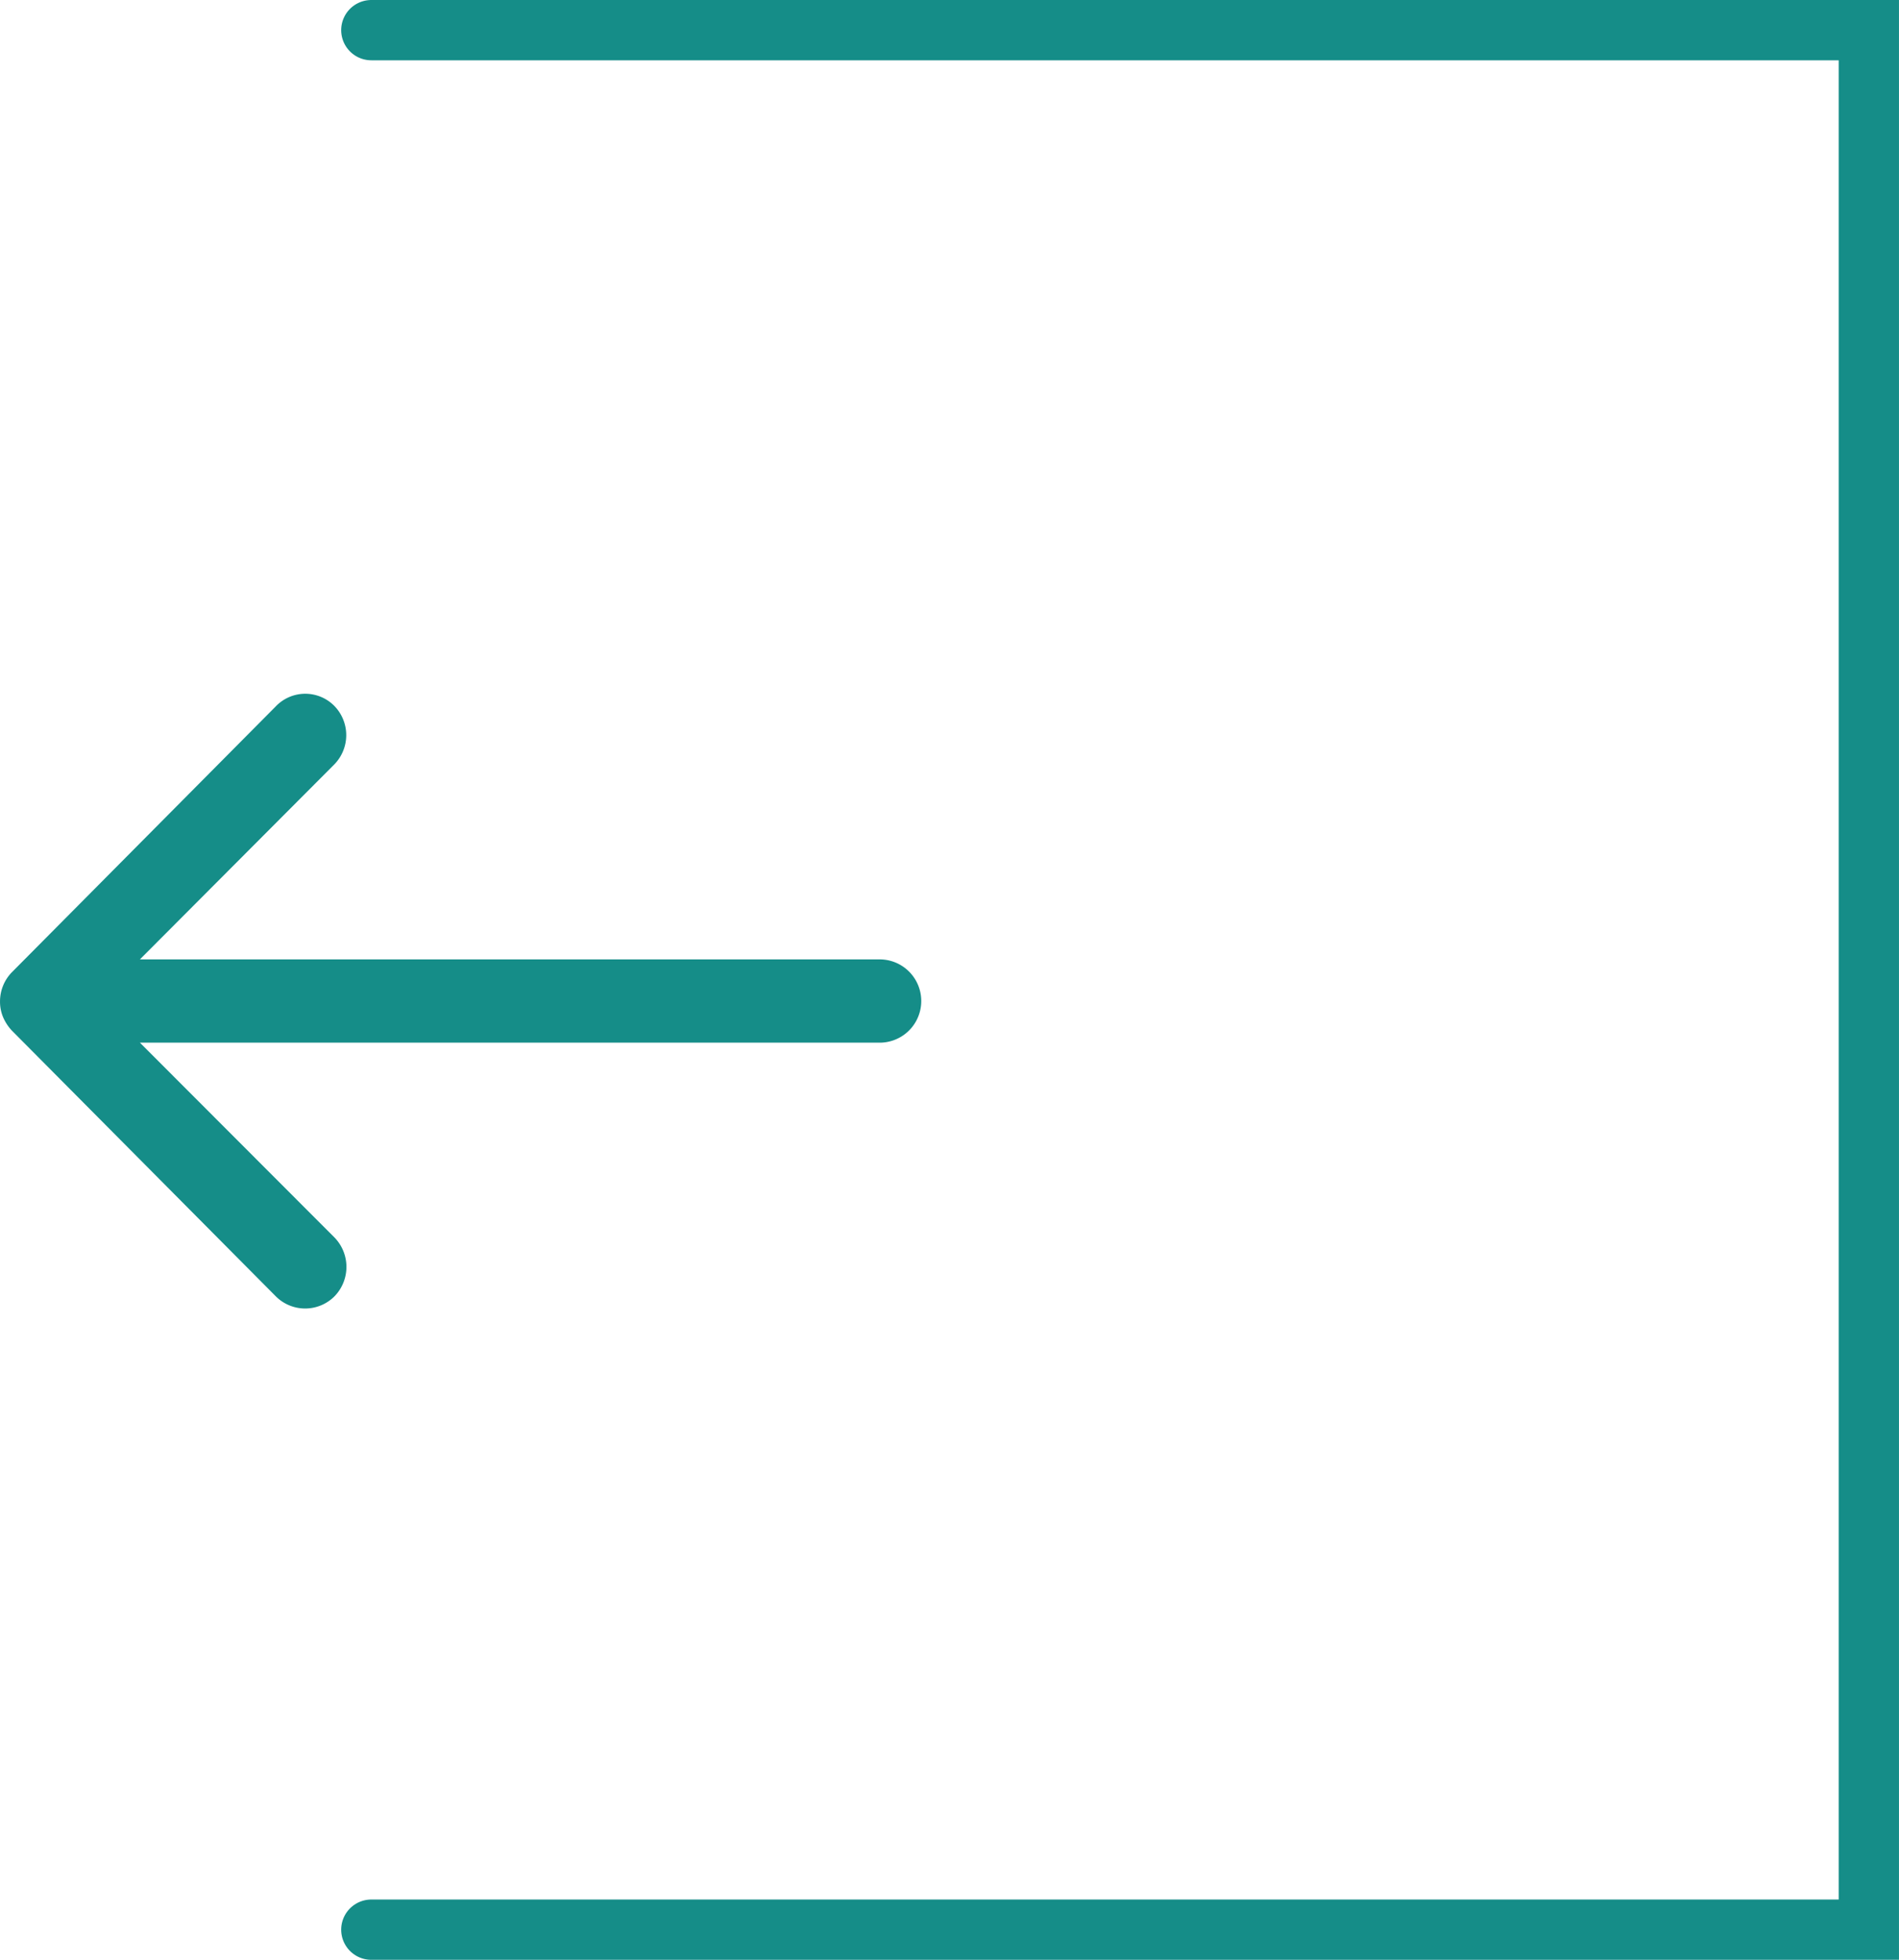
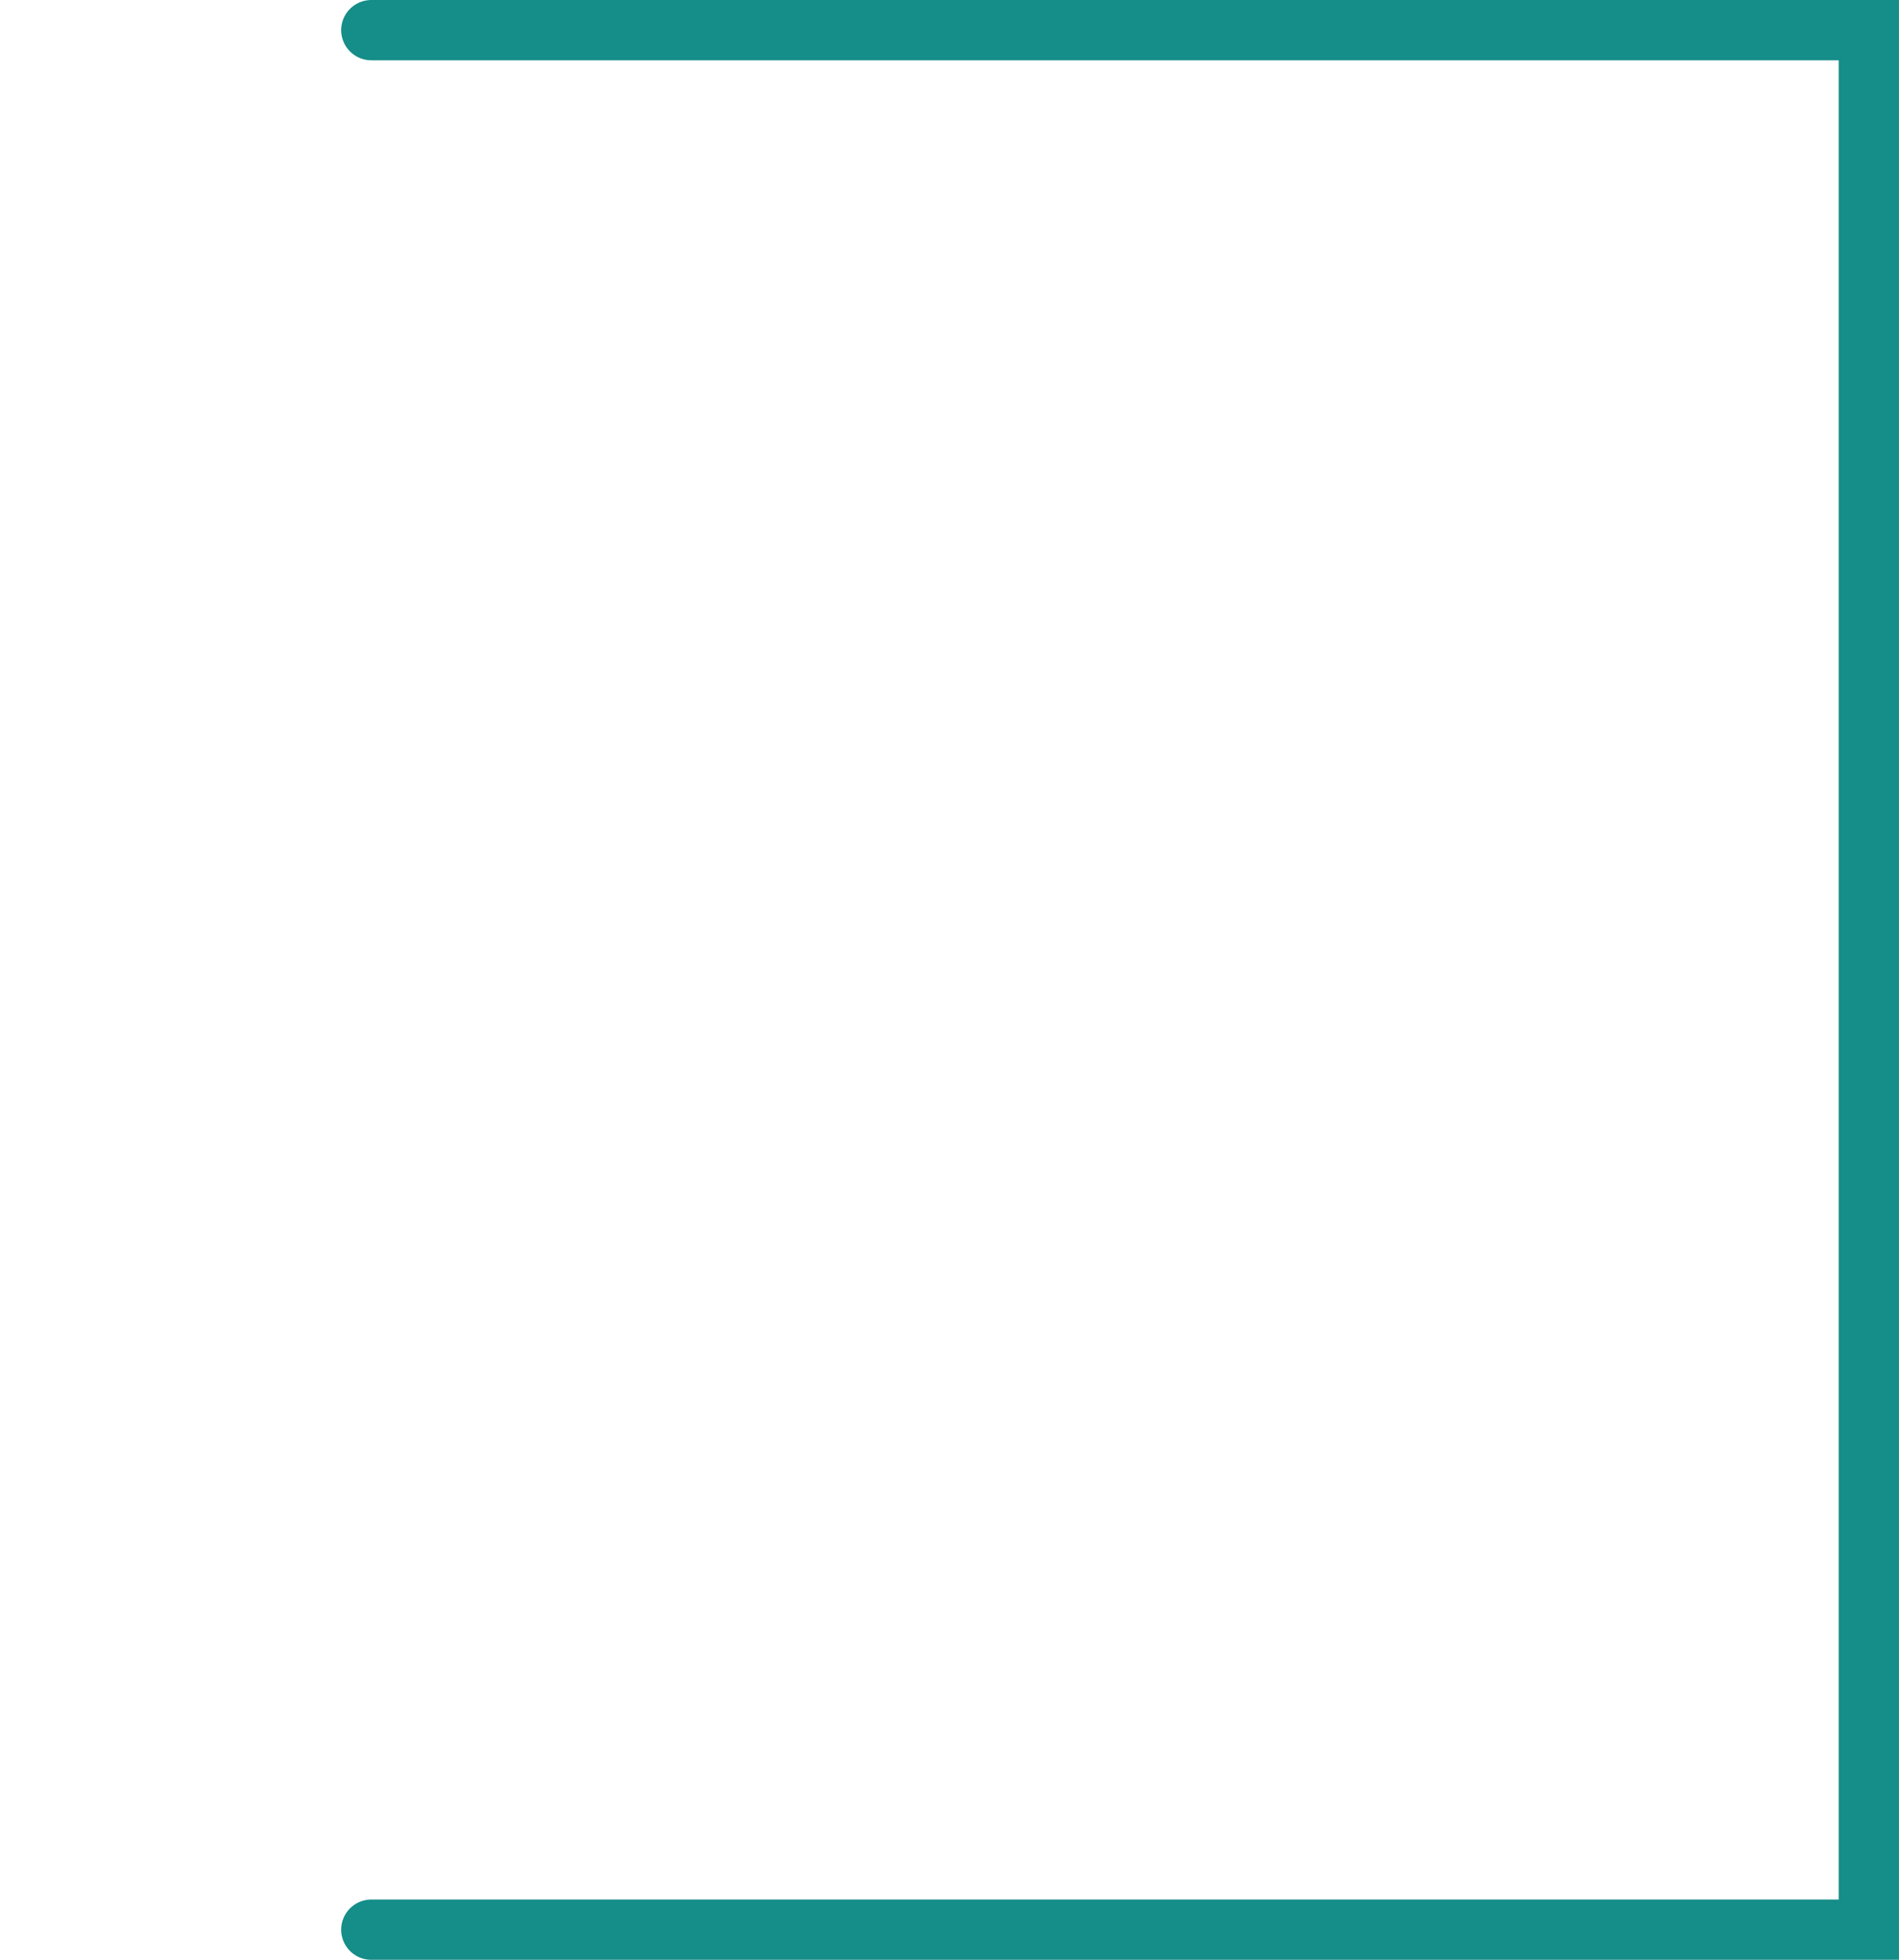
<svg xmlns="http://www.w3.org/2000/svg" width="94.5" height="97.515" viewBox="0 0 94.5 97.515">
  <g transform="translate(0 1.5)">
-     <path d="M24.5,11.837a2.082,2.082,0,0,1,.016,2.932l-9.672,9.7H51.7a2.072,2.072,0,0,1,0,4.143H14.845l9.688,9.7a2.1,2.1,0,0,1-.016,2.932,2.063,2.063,0,0,1-2.916-.016L8.472,28.011h0a2.326,2.326,0,0,1-.43-.653,1.977,1.977,0,0,1-.159-.8,2.077,2.077,0,0,1,.59-1.45L21.6,11.885A2.03,2.03,0,0,1,24.5,11.837Z" transform="translate(-7.882 21.768)" fill="#158d88" />
    <path d="M3505.333,1362.667h74.521v94.515h-74.521" transform="translate(-3486.855 -1362.667)" fill="none" stroke="#158d88" stroke-linecap="round" stroke-width="3" />
  </g>
</svg>